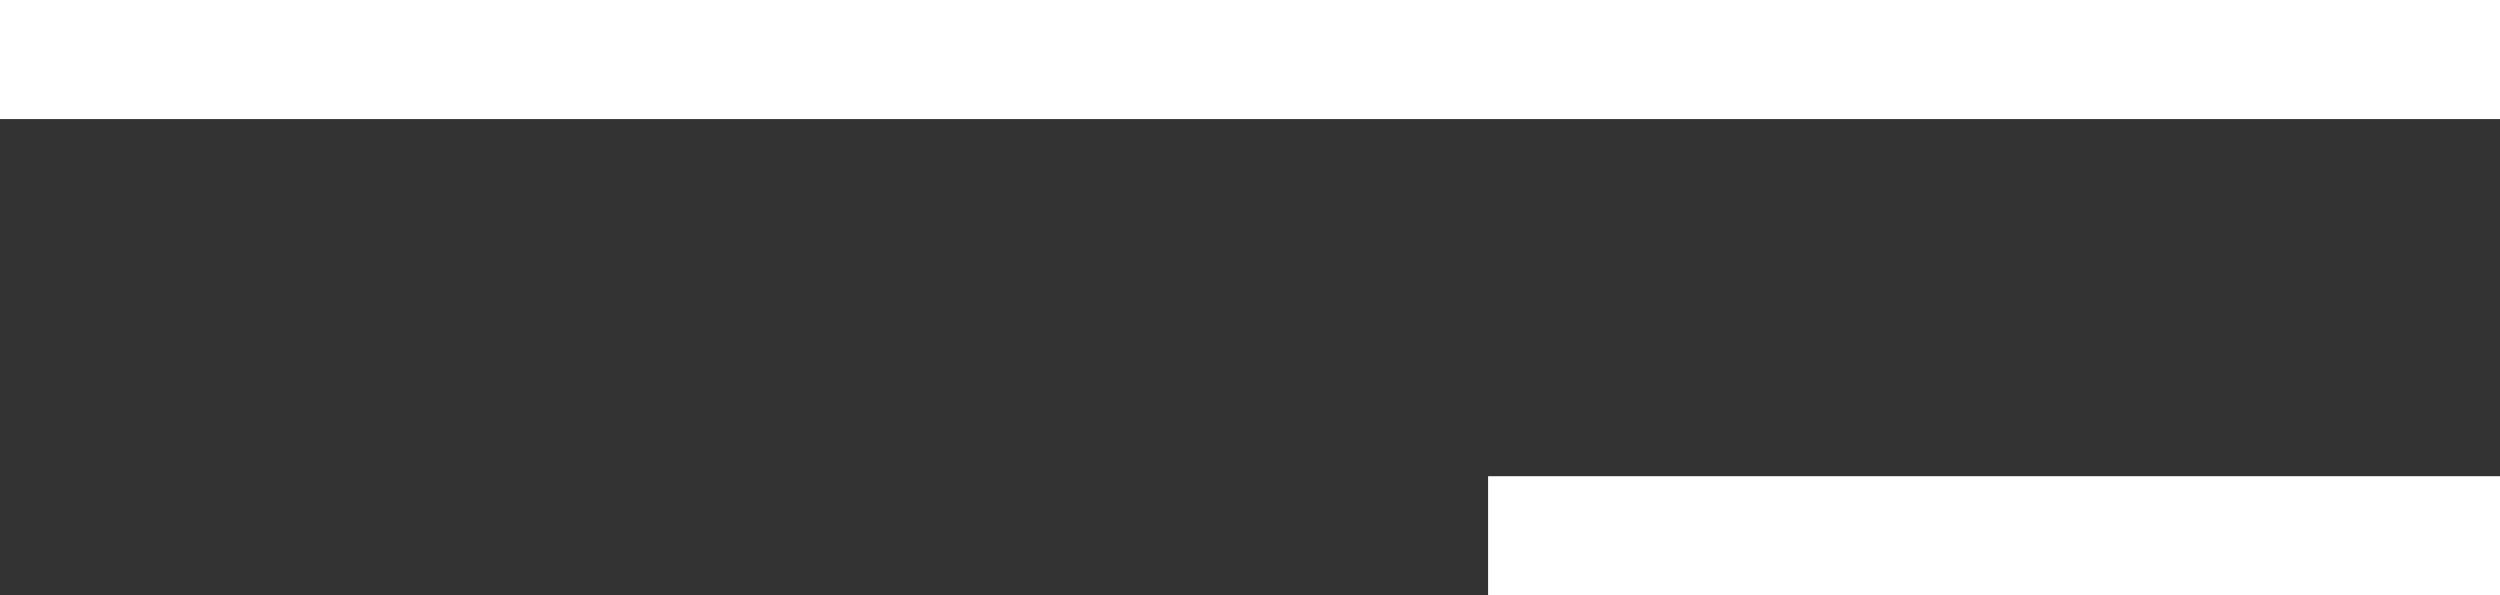
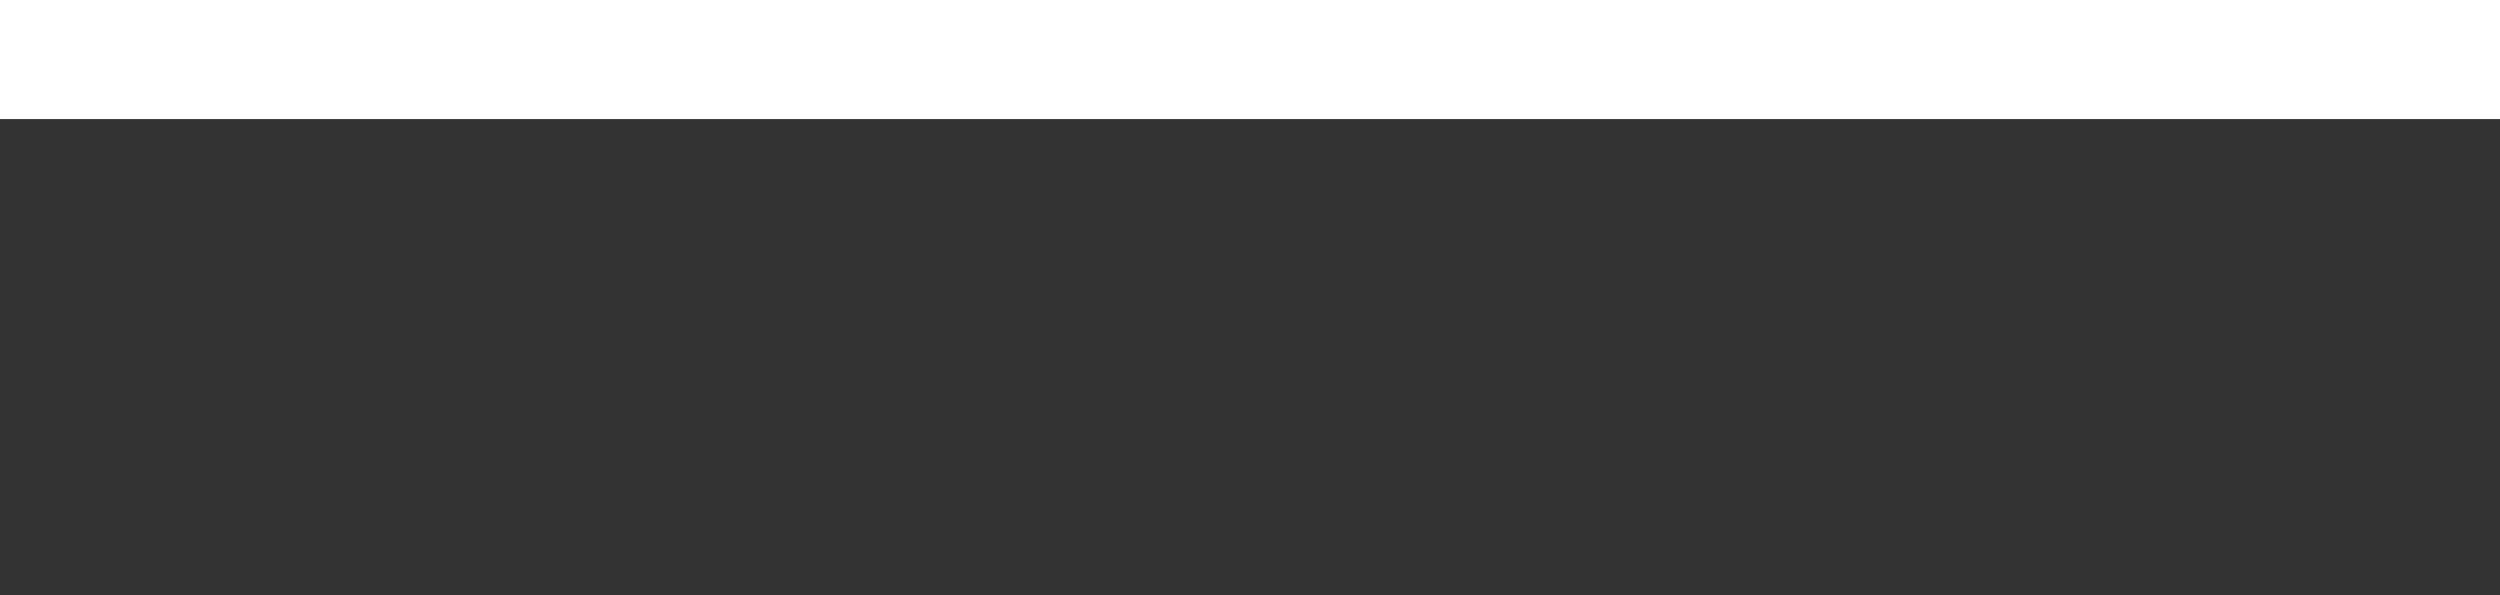
<svg xmlns="http://www.w3.org/2000/svg" viewBox="0 0 42.00 10.00" data-guides="{&quot;vertical&quot;:[],&quot;horizontal&quot;:[]}">
  <rect x="0" y="0" width="42.00" height="10.00" fill="#333333" stroke="none" />
  <defs />
  <path fill="none" stroke="#ffffff" fill-opacity="1" stroke-width="2" stroke-opacity="1" stroke-linecap="square" stroke-linejoin="round" id="tSvg60e4887531" title="Path 3" d="M1 1C14.333 1 27.667 1 41 1" />
-   <path fill="none" stroke="#ffffff" fill-opacity="1" stroke-width="2" stroke-opacity="1" stroke-linecap="square" stroke-linejoin="round" id="tSvg89910ff50c" title="Path 4" d="M26 9C31 9 36 9 41 9" />
</svg>